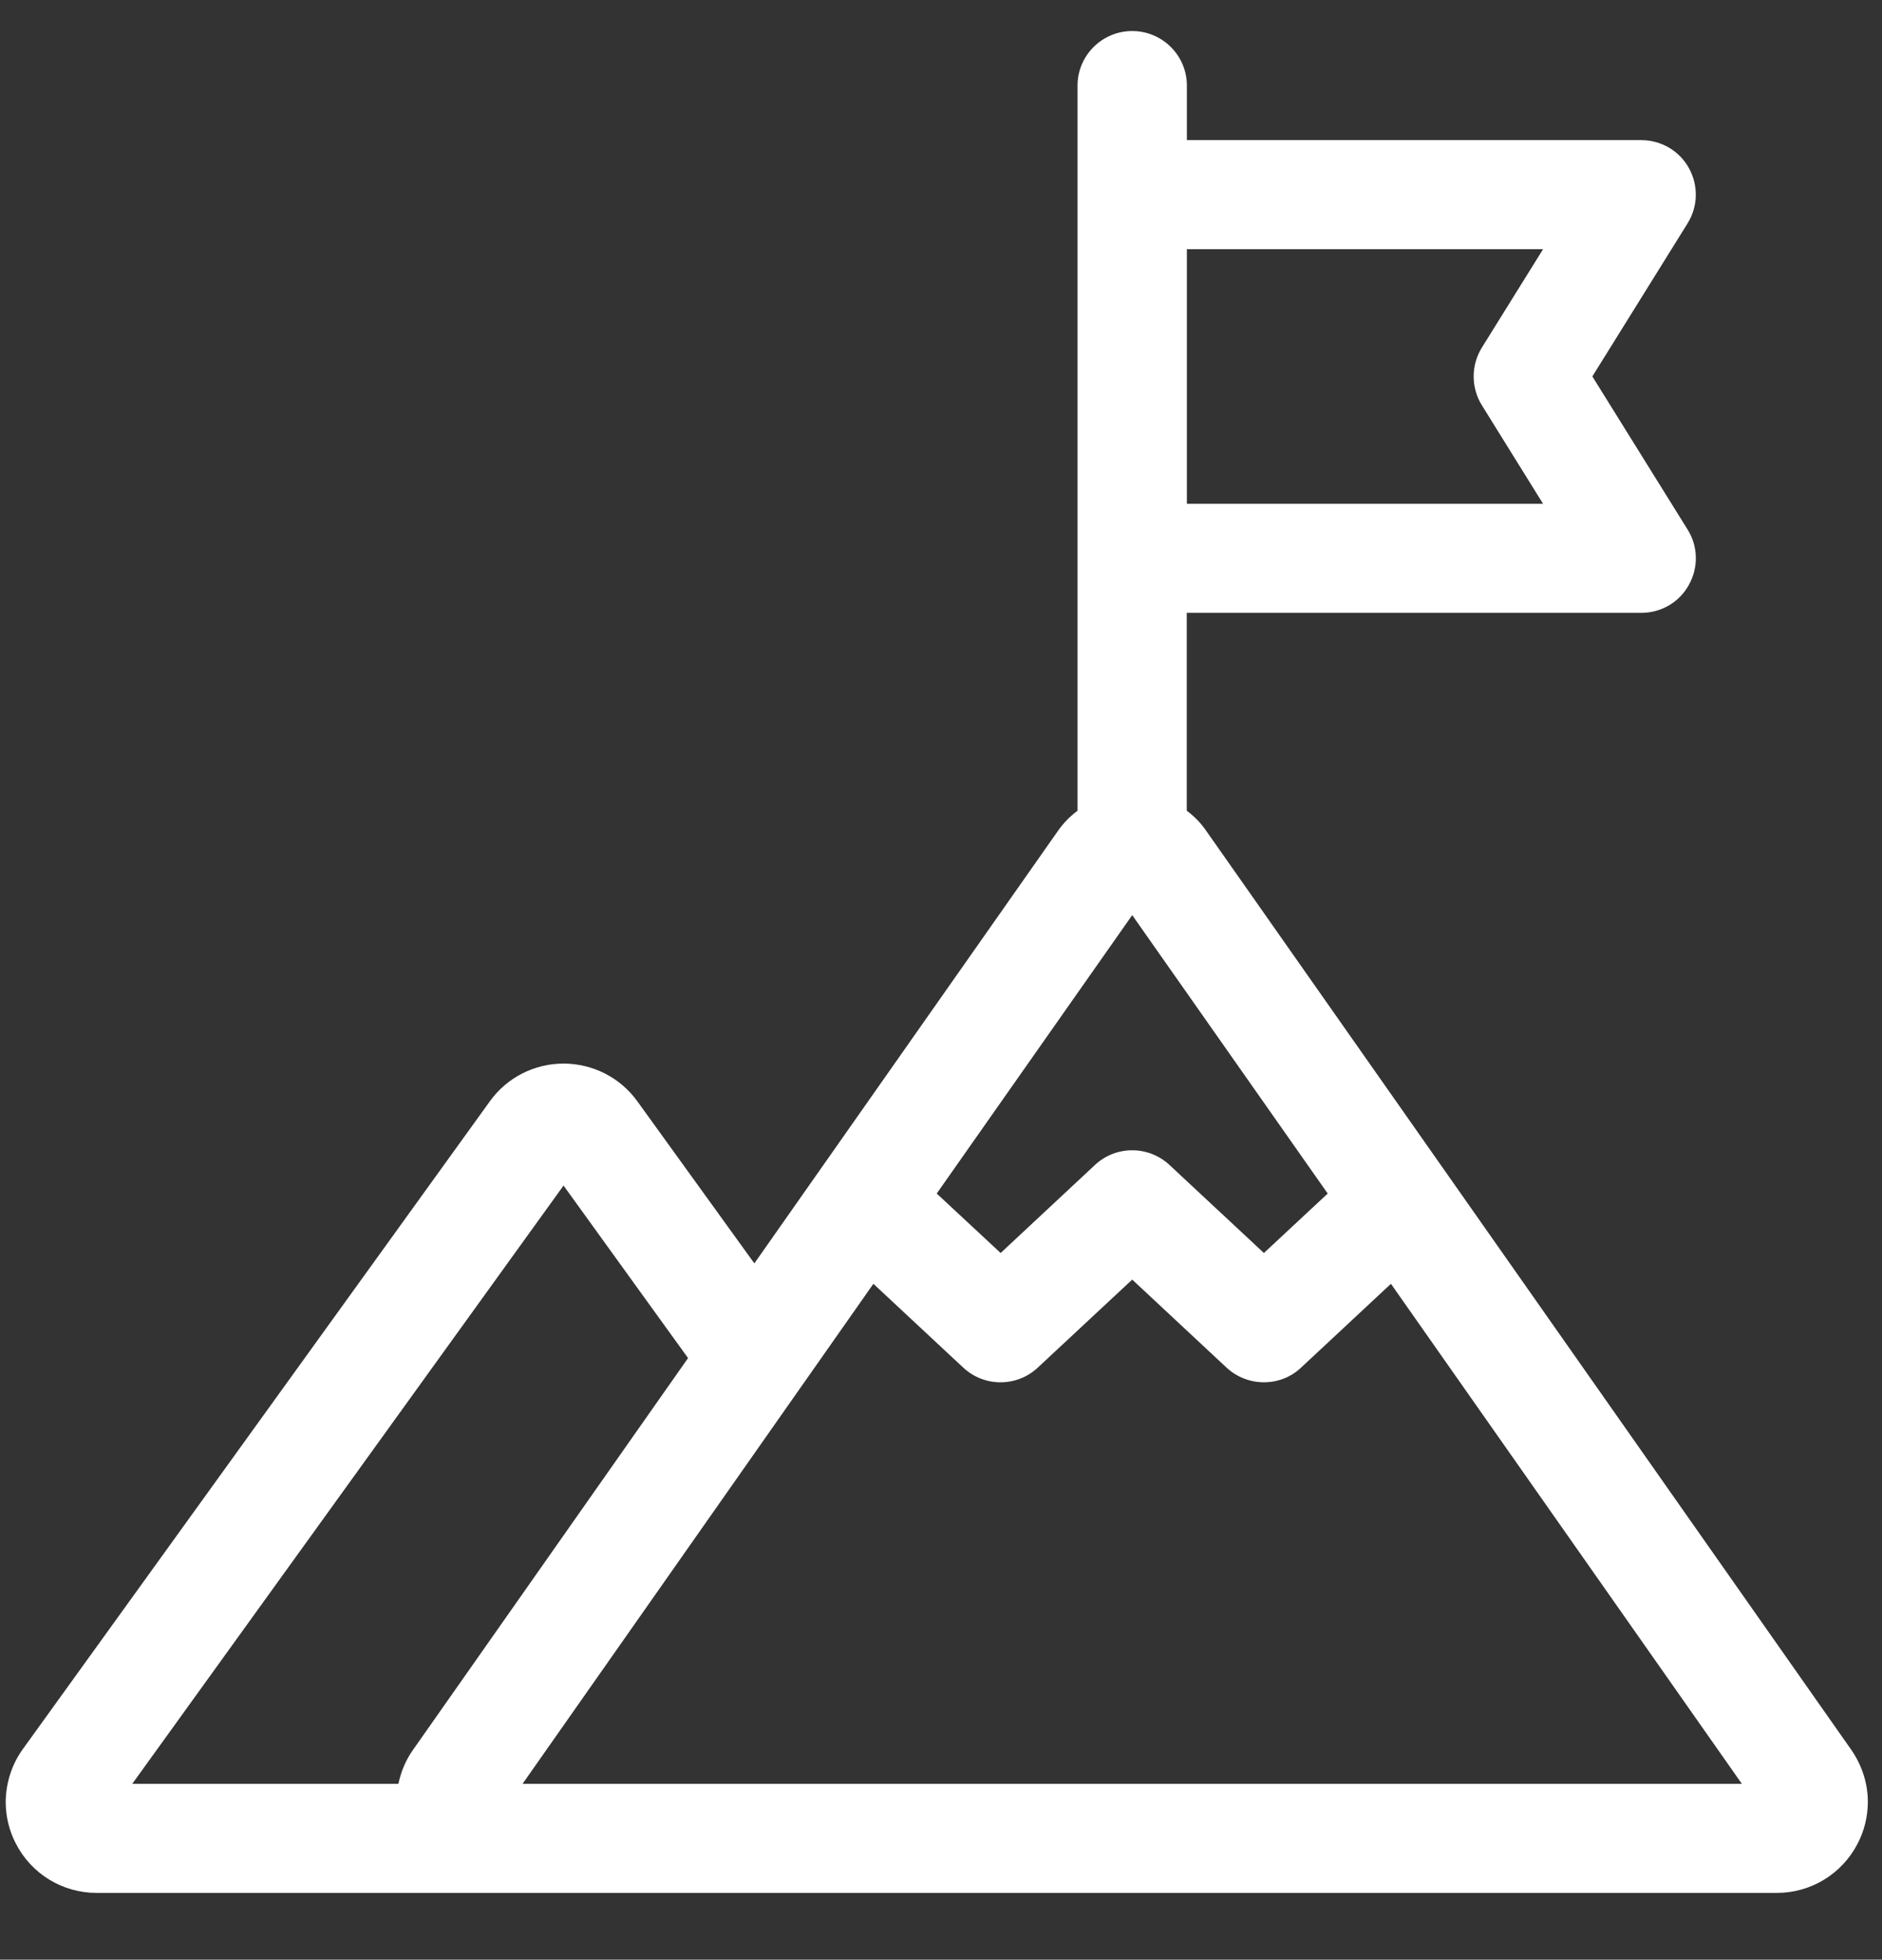
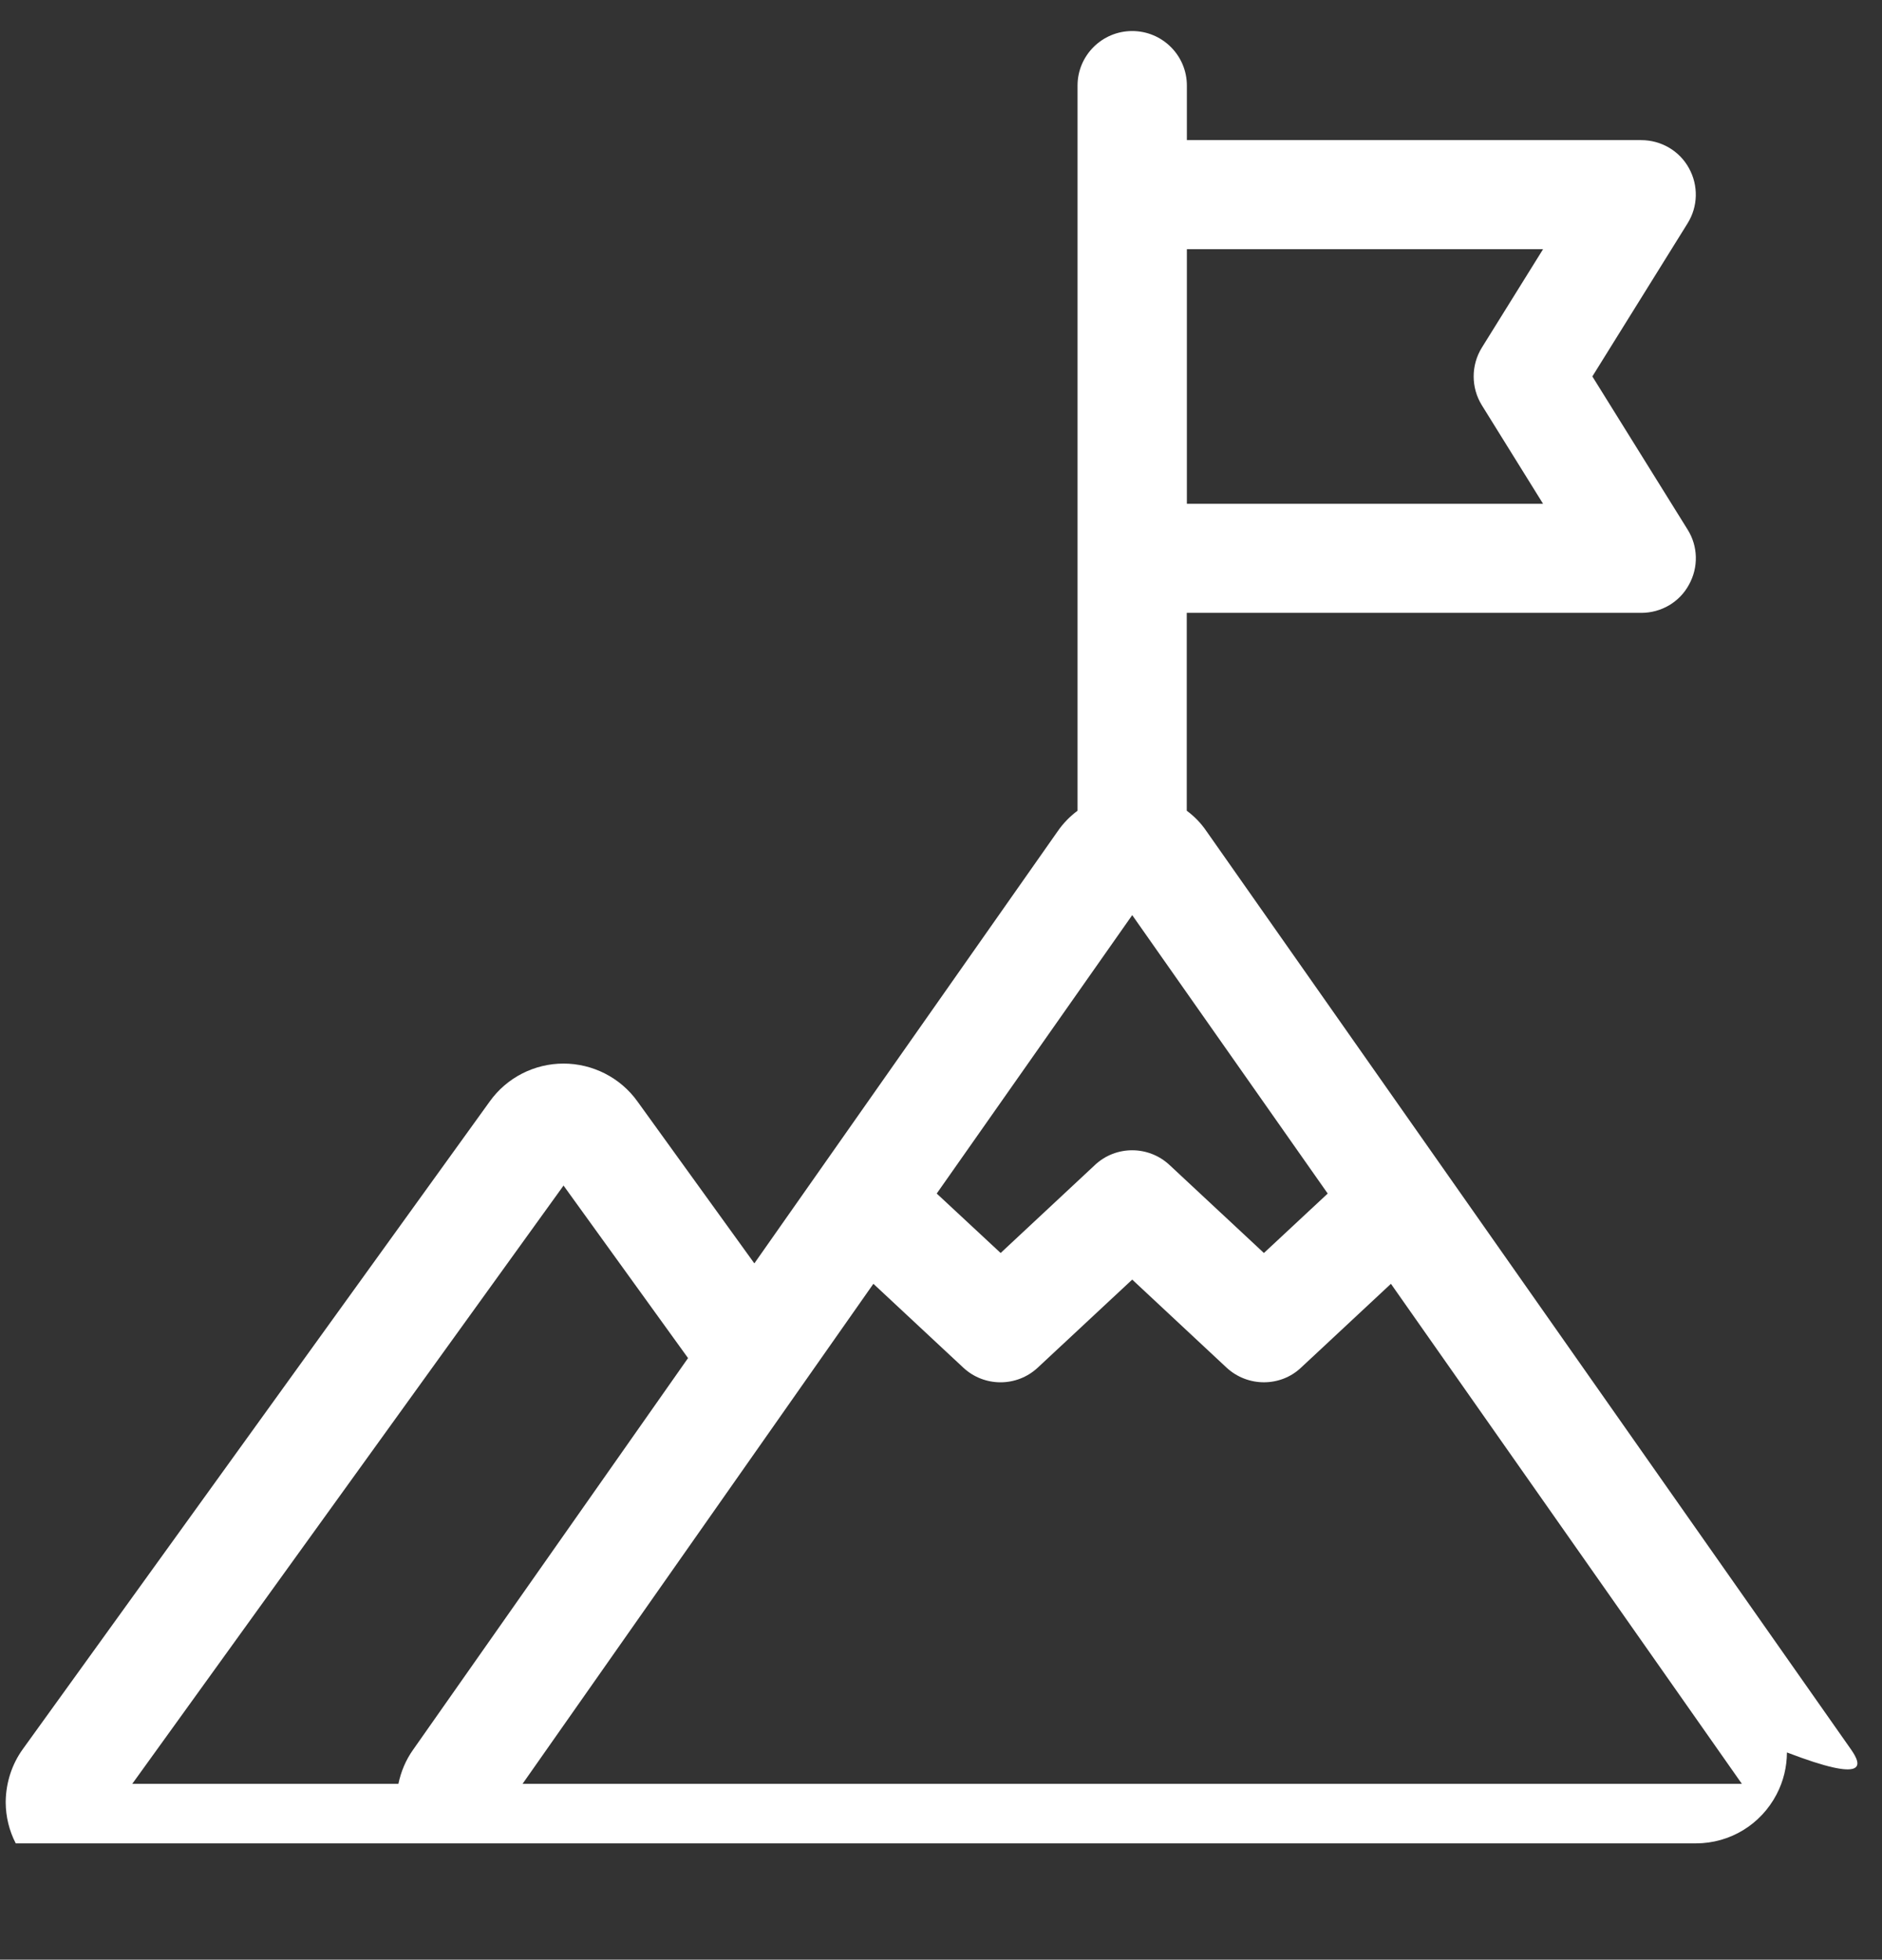
<svg xmlns="http://www.w3.org/2000/svg" version="1.1" id="Layer_1" x="0px" y="0px" viewBox="0 0 164.91 171.74" style="enable-background:new 0 0 164.91 171.74;" xml:space="preserve">
  <rect x="0" y="0" width="164.91" height="171.74" fill="#333333" stroke="none" />
  <style type="text/css">
	.st0{fill-rule:evenodd;clip-rule:evenodd;fill:white;}
</style>
-   <path class="st0" d="M162.21,153.34l-56.49-80.49c-0.48-0.71-1.07-1.31-1.73-1.8V53.71h39.82c1.75,0,3.35-0.93,4.18-2.46  c0.85-1.52,0.81-3.38-0.12-4.85l-8.34-13.41l8.34-13.41c0.92-1.47,0.97-3.32,0.12-4.85c-0.83-1.51-2.43-2.45-4.18-2.45H104V7.5  c0-2.64-2.15-4.78-4.79-4.78c-2.64,0-4.79,2.14-4.79,4.78v63.55c-0.66,0.49-1.25,1.09-1.74,1.8l-26.58,37.87L55.85,96.52  c-1.49-2.08-3.92-3.31-6.47-3.31c-2.56,0-4.97,1.23-6.46,3.31L2.02,153.26c-0.99,1.36-1.49,2.97-1.52,4.59v0.14  c0.01,1.21,0.3,2.44,0.88,3.56c1.37,2.68,4.09,4.34,7.09,4.34h147.22c2.99,0,5.69-1.65,7.07-4.29c0.61-1.16,0.9-2.41,0.91-3.66  v-0.02C163.67,156.3,163.16,154.71,162.21,153.34L162.21,153.34z M45.79,156.33l30.74-43.82l7.88,7.35c1.84,1.71,4.68,1.71,6.52,0  l8.28-7.72l8.27,7.72c0.92,0.85,2.1,1.28,3.27,1.28c1.17,0,2.34-0.42,3.25-1.28l7.88-7.35l30.75,43.82H45.79L45.79,156.33z   M36.2,153.34c-0.65,0.91-1.07,1.94-1.29,2.99H11.59l37.79-52.43l10.91,15.12L36.2,153.34L36.2,153.34z M99.21,80.2l17.13,24.4  l-5.59,5.21l-8.28-7.72c-1.84-1.71-4.69-1.71-6.52,0l-8.27,7.72l-5.6-5.21L99.21,80.2L99.21,80.2z M135.21,21.84l-5.36,8.62  c-0.96,1.55-0.96,3.51,0,5.06l5.36,8.63H104V21.84H135.21z" />
+   <path class="st0" d="M162.21,153.34l-56.49-80.49c-0.48-0.71-1.07-1.31-1.73-1.8V53.71h39.82c1.75,0,3.35-0.93,4.18-2.46  c0.85-1.52,0.81-3.38-0.12-4.85l-8.34-13.41l8.34-13.41c0.92-1.47,0.97-3.32,0.12-4.85c-0.83-1.51-2.43-2.45-4.18-2.45H104V7.5  c0-2.64-2.15-4.78-4.79-4.78c-2.64,0-4.79,2.14-4.79,4.78v63.55c-0.66,0.49-1.25,1.09-1.74,1.8l-26.58,37.87L55.85,96.52  c-1.49-2.08-3.92-3.31-6.47-3.31c-2.56,0-4.97,1.23-6.46,3.31L2.02,153.26c-0.99,1.36-1.49,2.97-1.52,4.59v0.14  c0.01,1.21,0.3,2.44,0.88,3.56h147.22c2.99,0,5.69-1.65,7.07-4.29c0.61-1.16,0.9-2.41,0.91-3.66  v-0.02C163.67,156.3,163.16,154.71,162.21,153.34L162.21,153.34z M45.79,156.33l30.74-43.82l7.88,7.35c1.84,1.71,4.68,1.71,6.52,0  l8.28-7.72l8.27,7.72c0.92,0.85,2.1,1.28,3.27,1.28c1.17,0,2.34-0.42,3.25-1.28l7.88-7.35l30.75,43.82H45.79L45.79,156.33z   M36.2,153.34c-0.65,0.91-1.07,1.94-1.29,2.99H11.59l37.79-52.43l10.91,15.12L36.2,153.34L36.2,153.34z M99.21,80.2l17.13,24.4  l-5.59,5.21l-8.28-7.72c-1.84-1.71-4.69-1.71-6.52,0l-8.27,7.72l-5.6-5.21L99.21,80.2L99.21,80.2z M135.21,21.84l-5.36,8.62  c-0.96,1.55-0.96,3.51,0,5.06l5.36,8.63H104V21.84H135.21z" />
</svg>